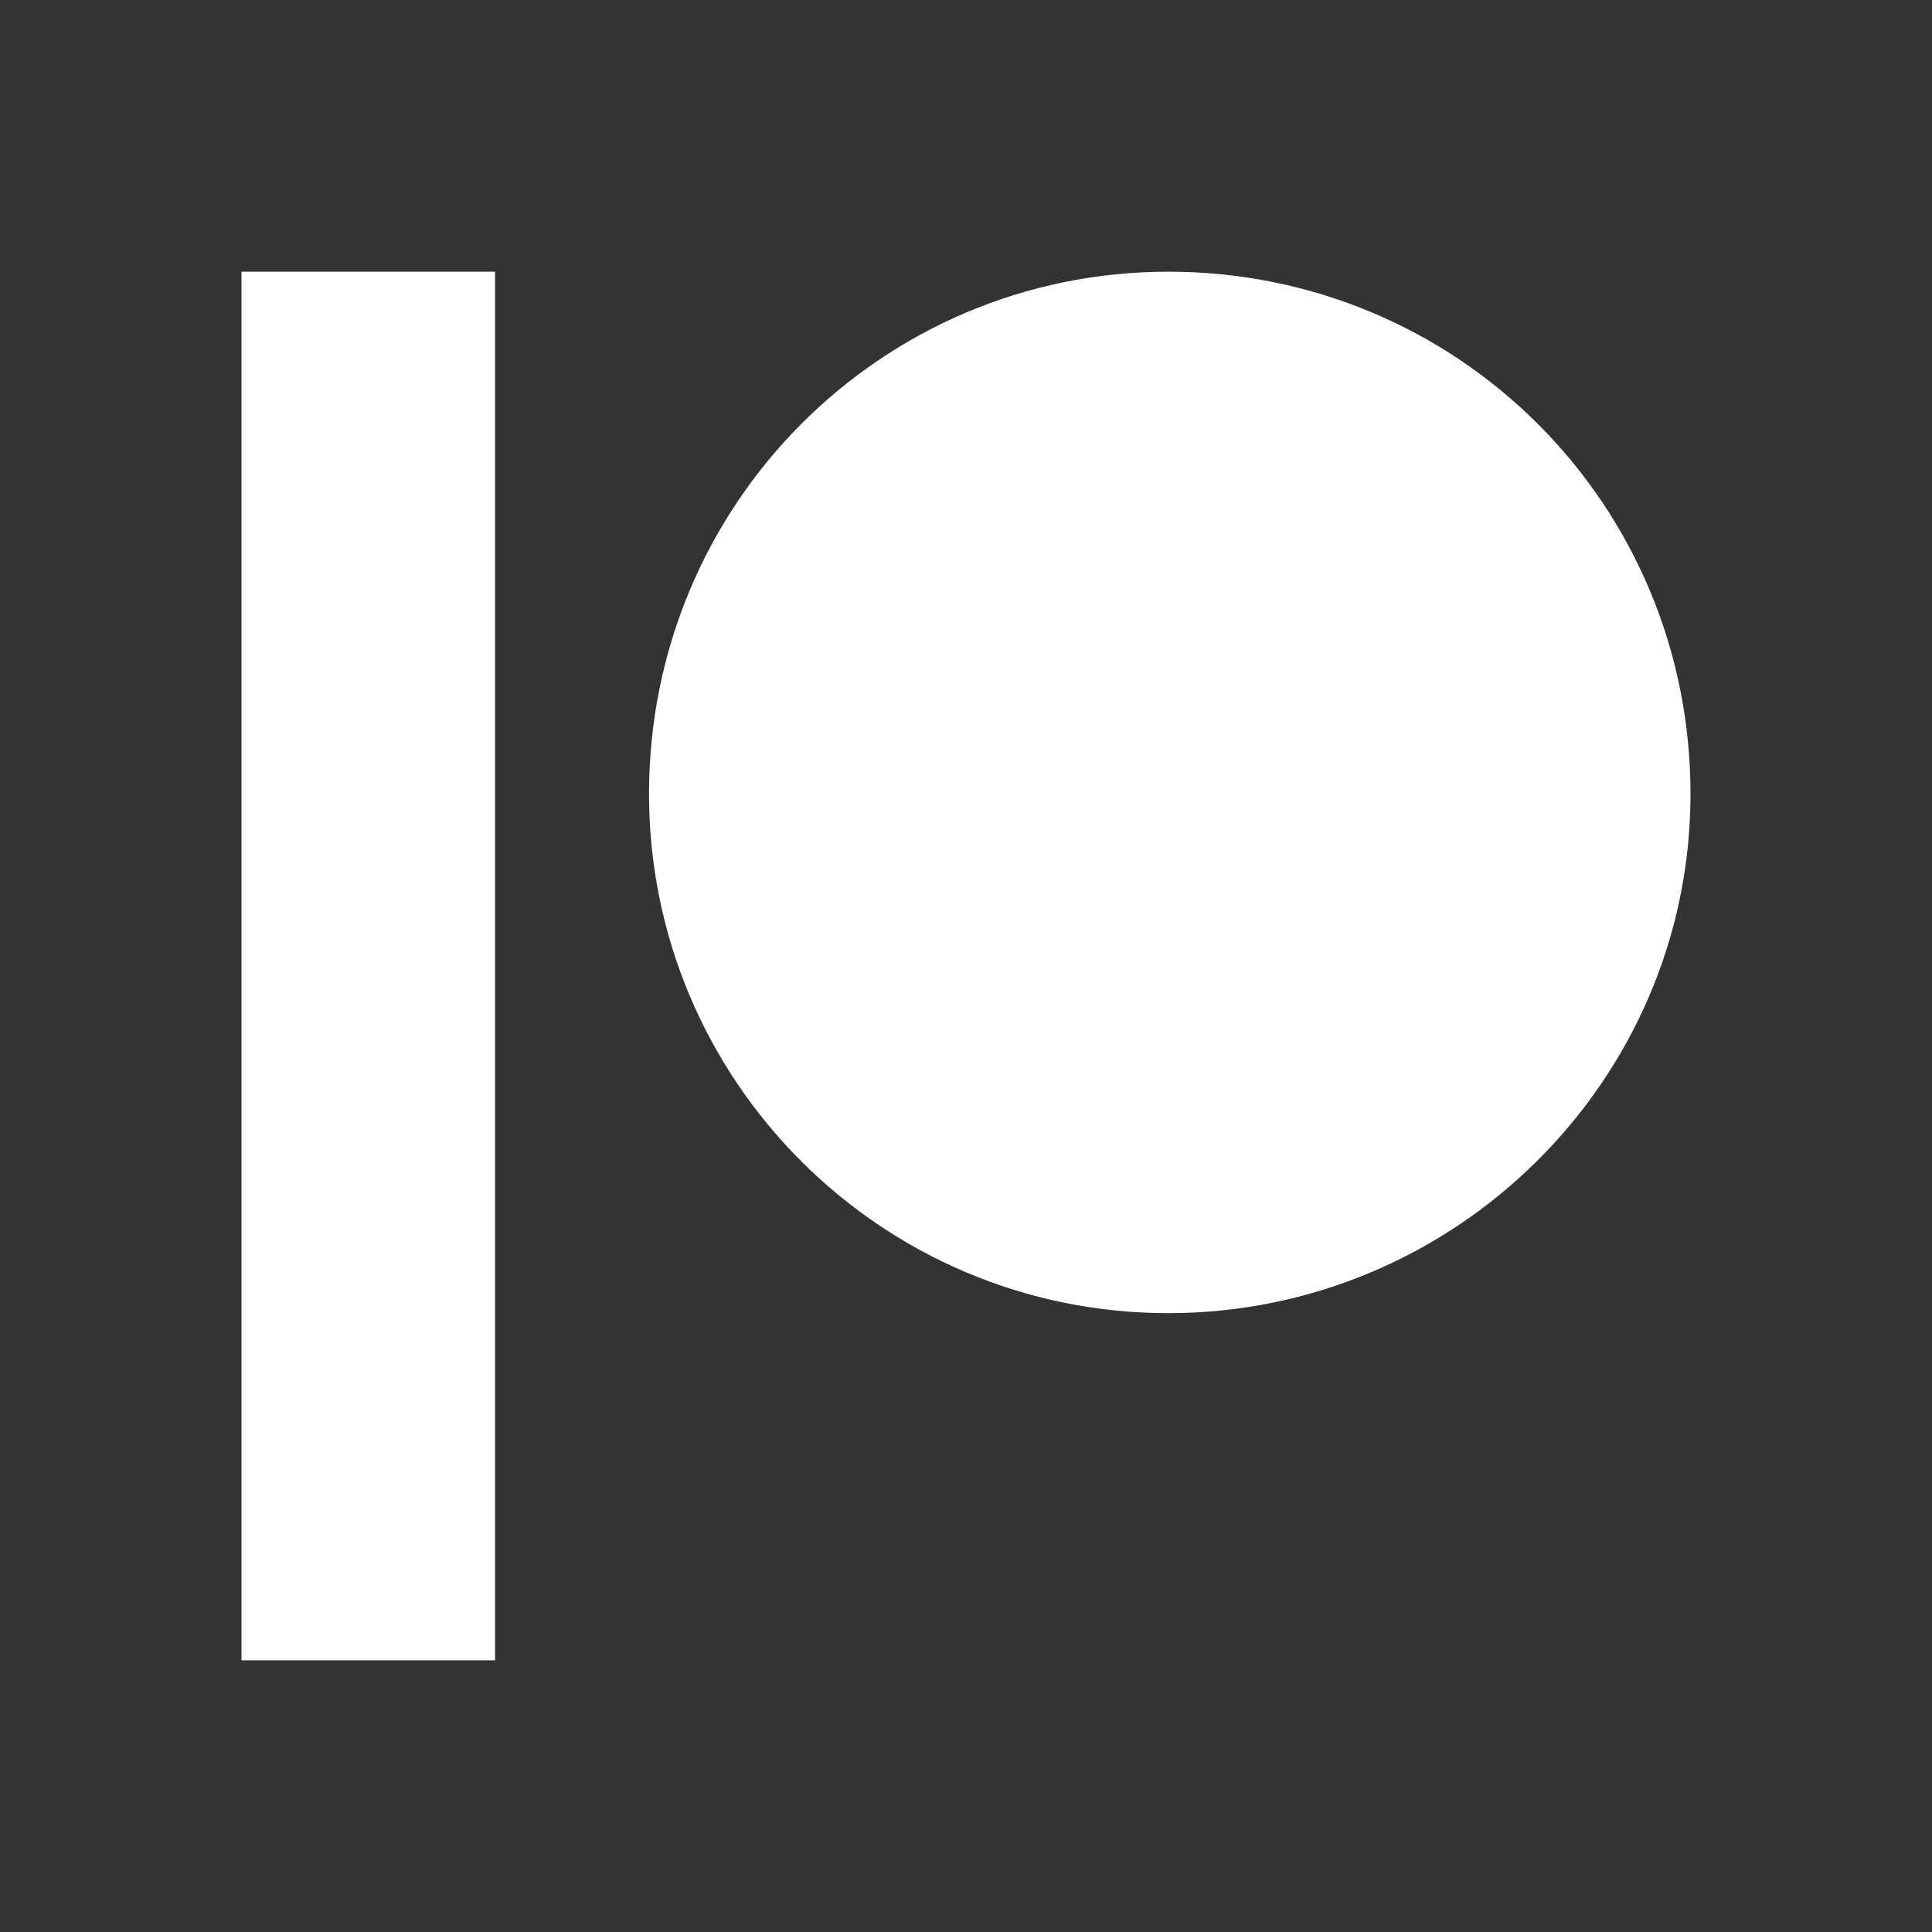
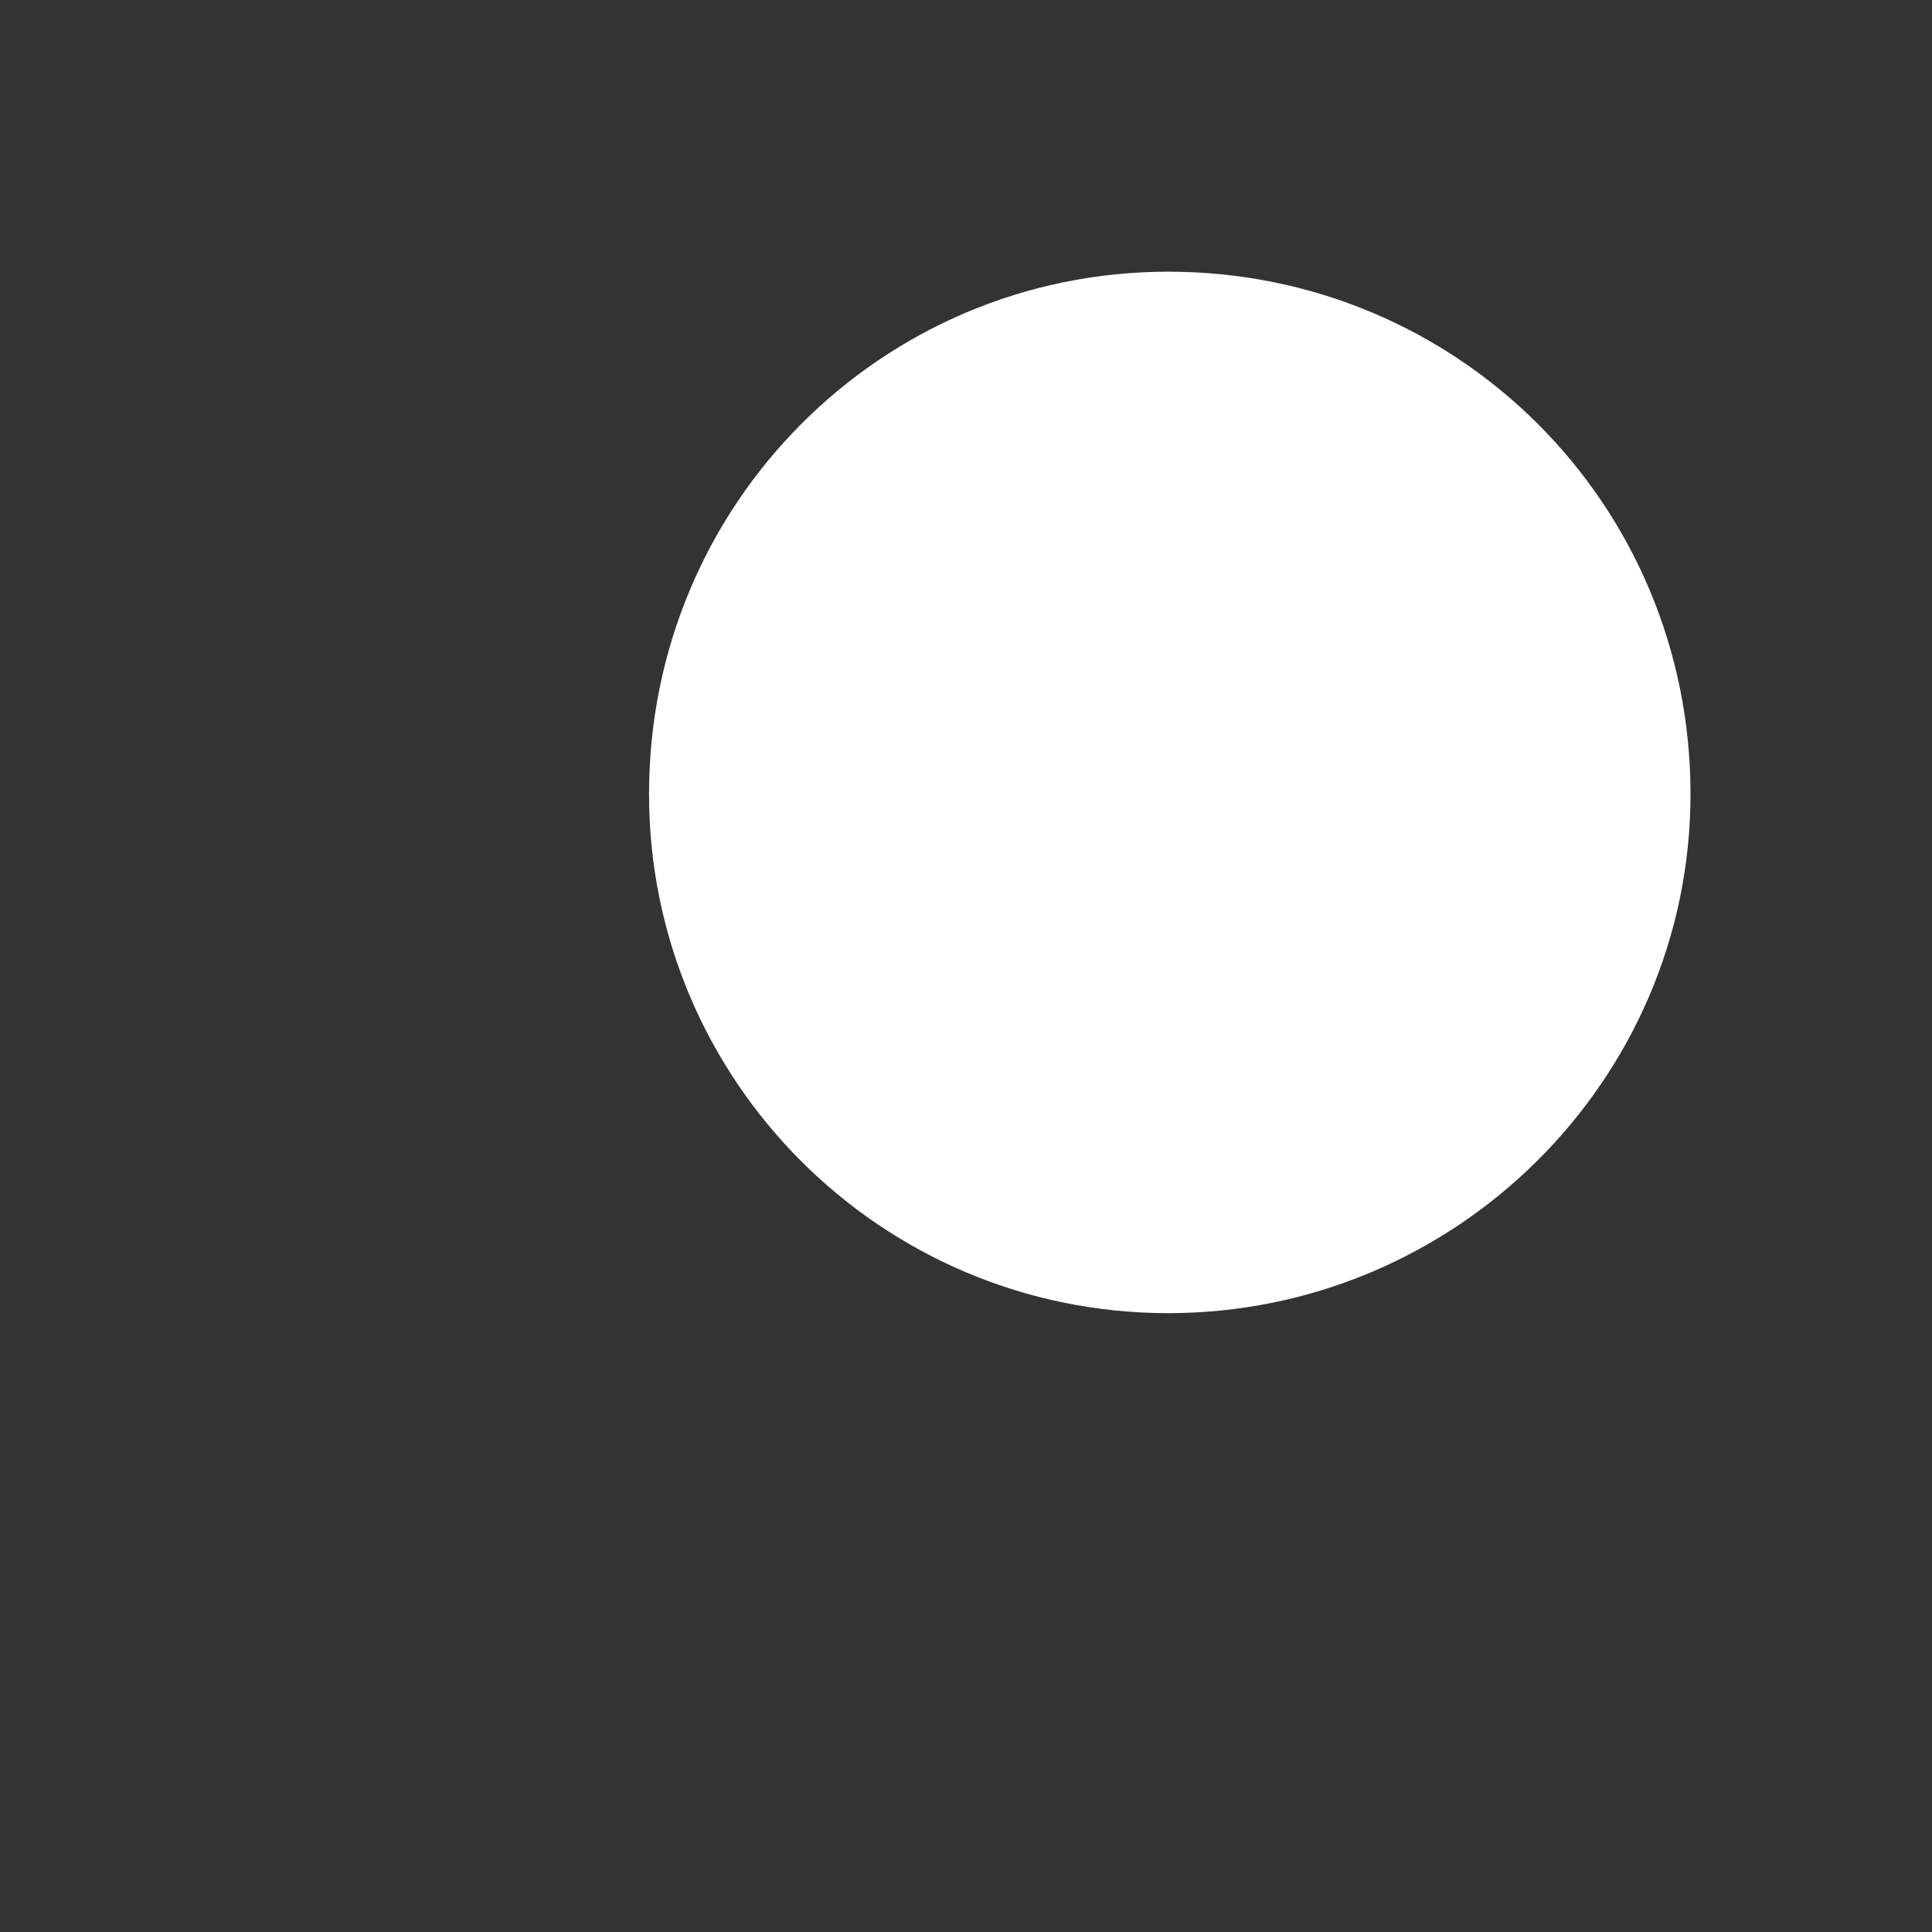
<svg xmlns="http://www.w3.org/2000/svg" version="1.1" id="Layer_1" x="0px" y="0px" viewBox="0 0 64 64" style="enable-background:new 0 0 64 64;" xml:space="preserve">
  <rect x="0" y="0" width="64" height="64" fill="#333333" stroke="none" />
  <style type="text/css">
	.st0{fill-rule:evenodd;clip-rule:evenodd;fill:#FFFFFF;}
</style>
  <g>
    <path class="st0" d="M38.7,9c-9.5,0-17.2,7.7-17.2,17.3c0,9.5,7.7,17.2,17.2,17.2S56,35.8,56,26.3C56,16.7,48.3,9,38.7,9z" />
-     <path class="st0" d="M8,55h8.4V9H8V55z" />
  </g>
</svg>